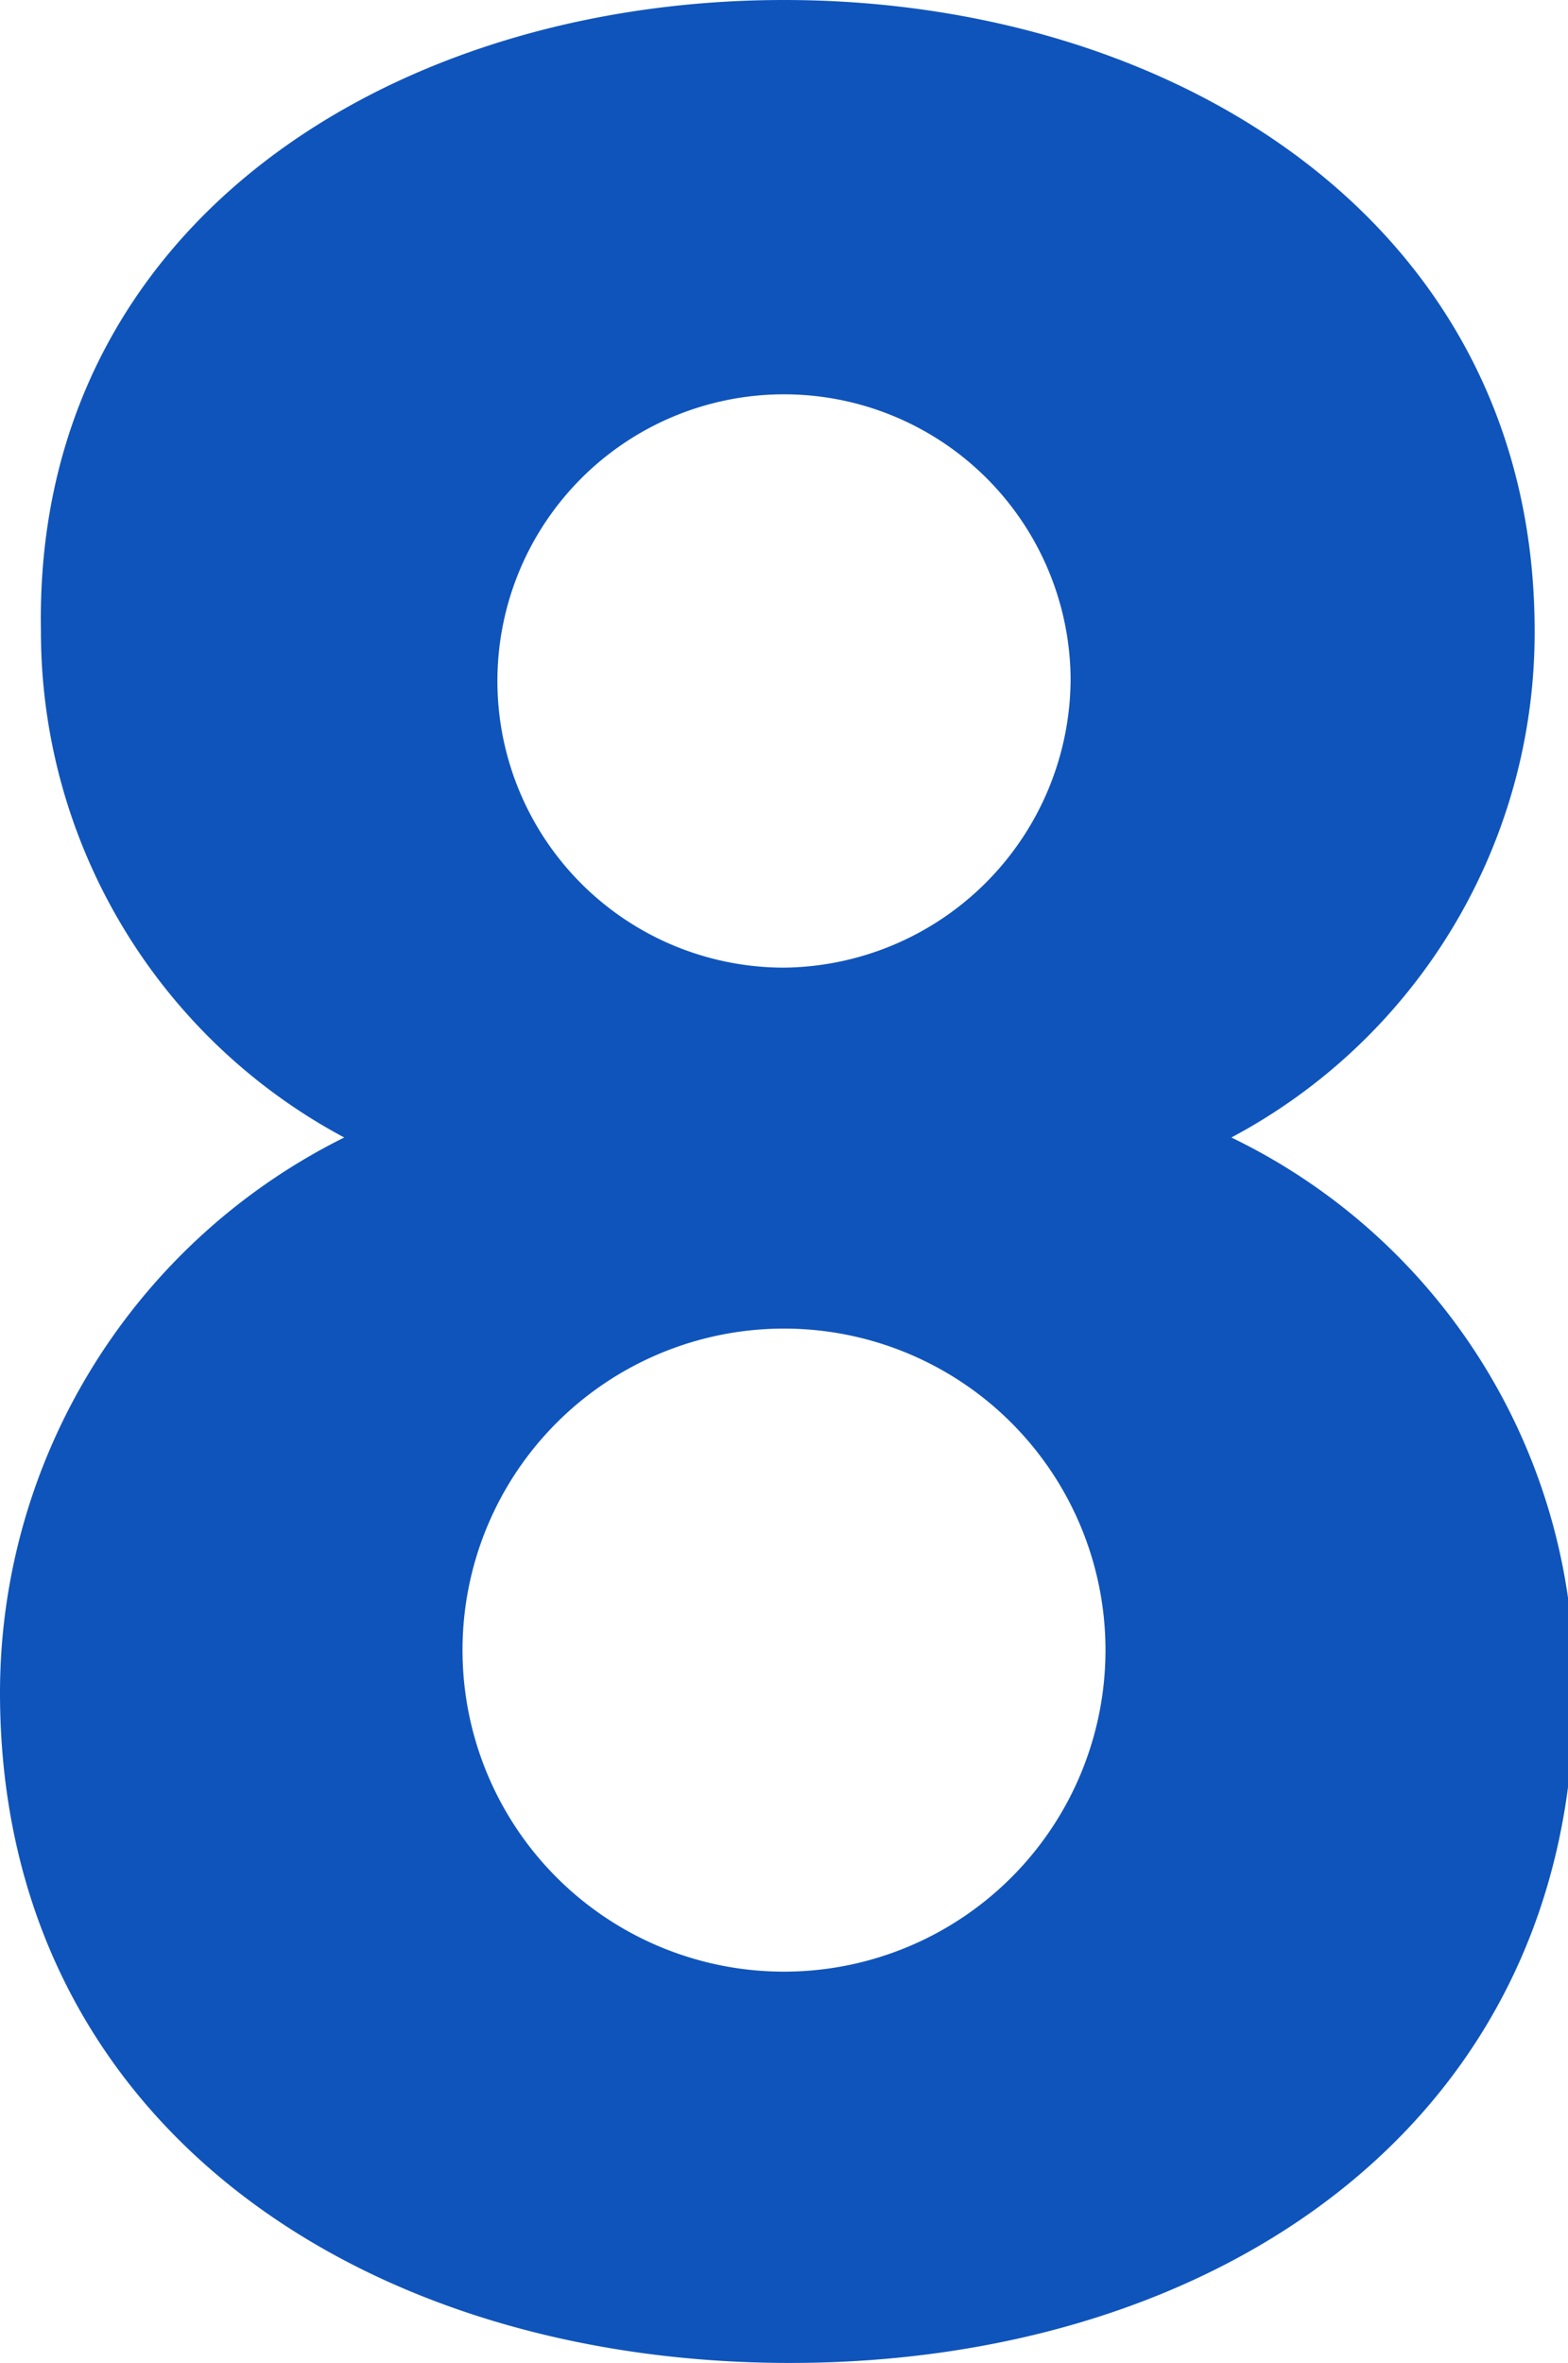
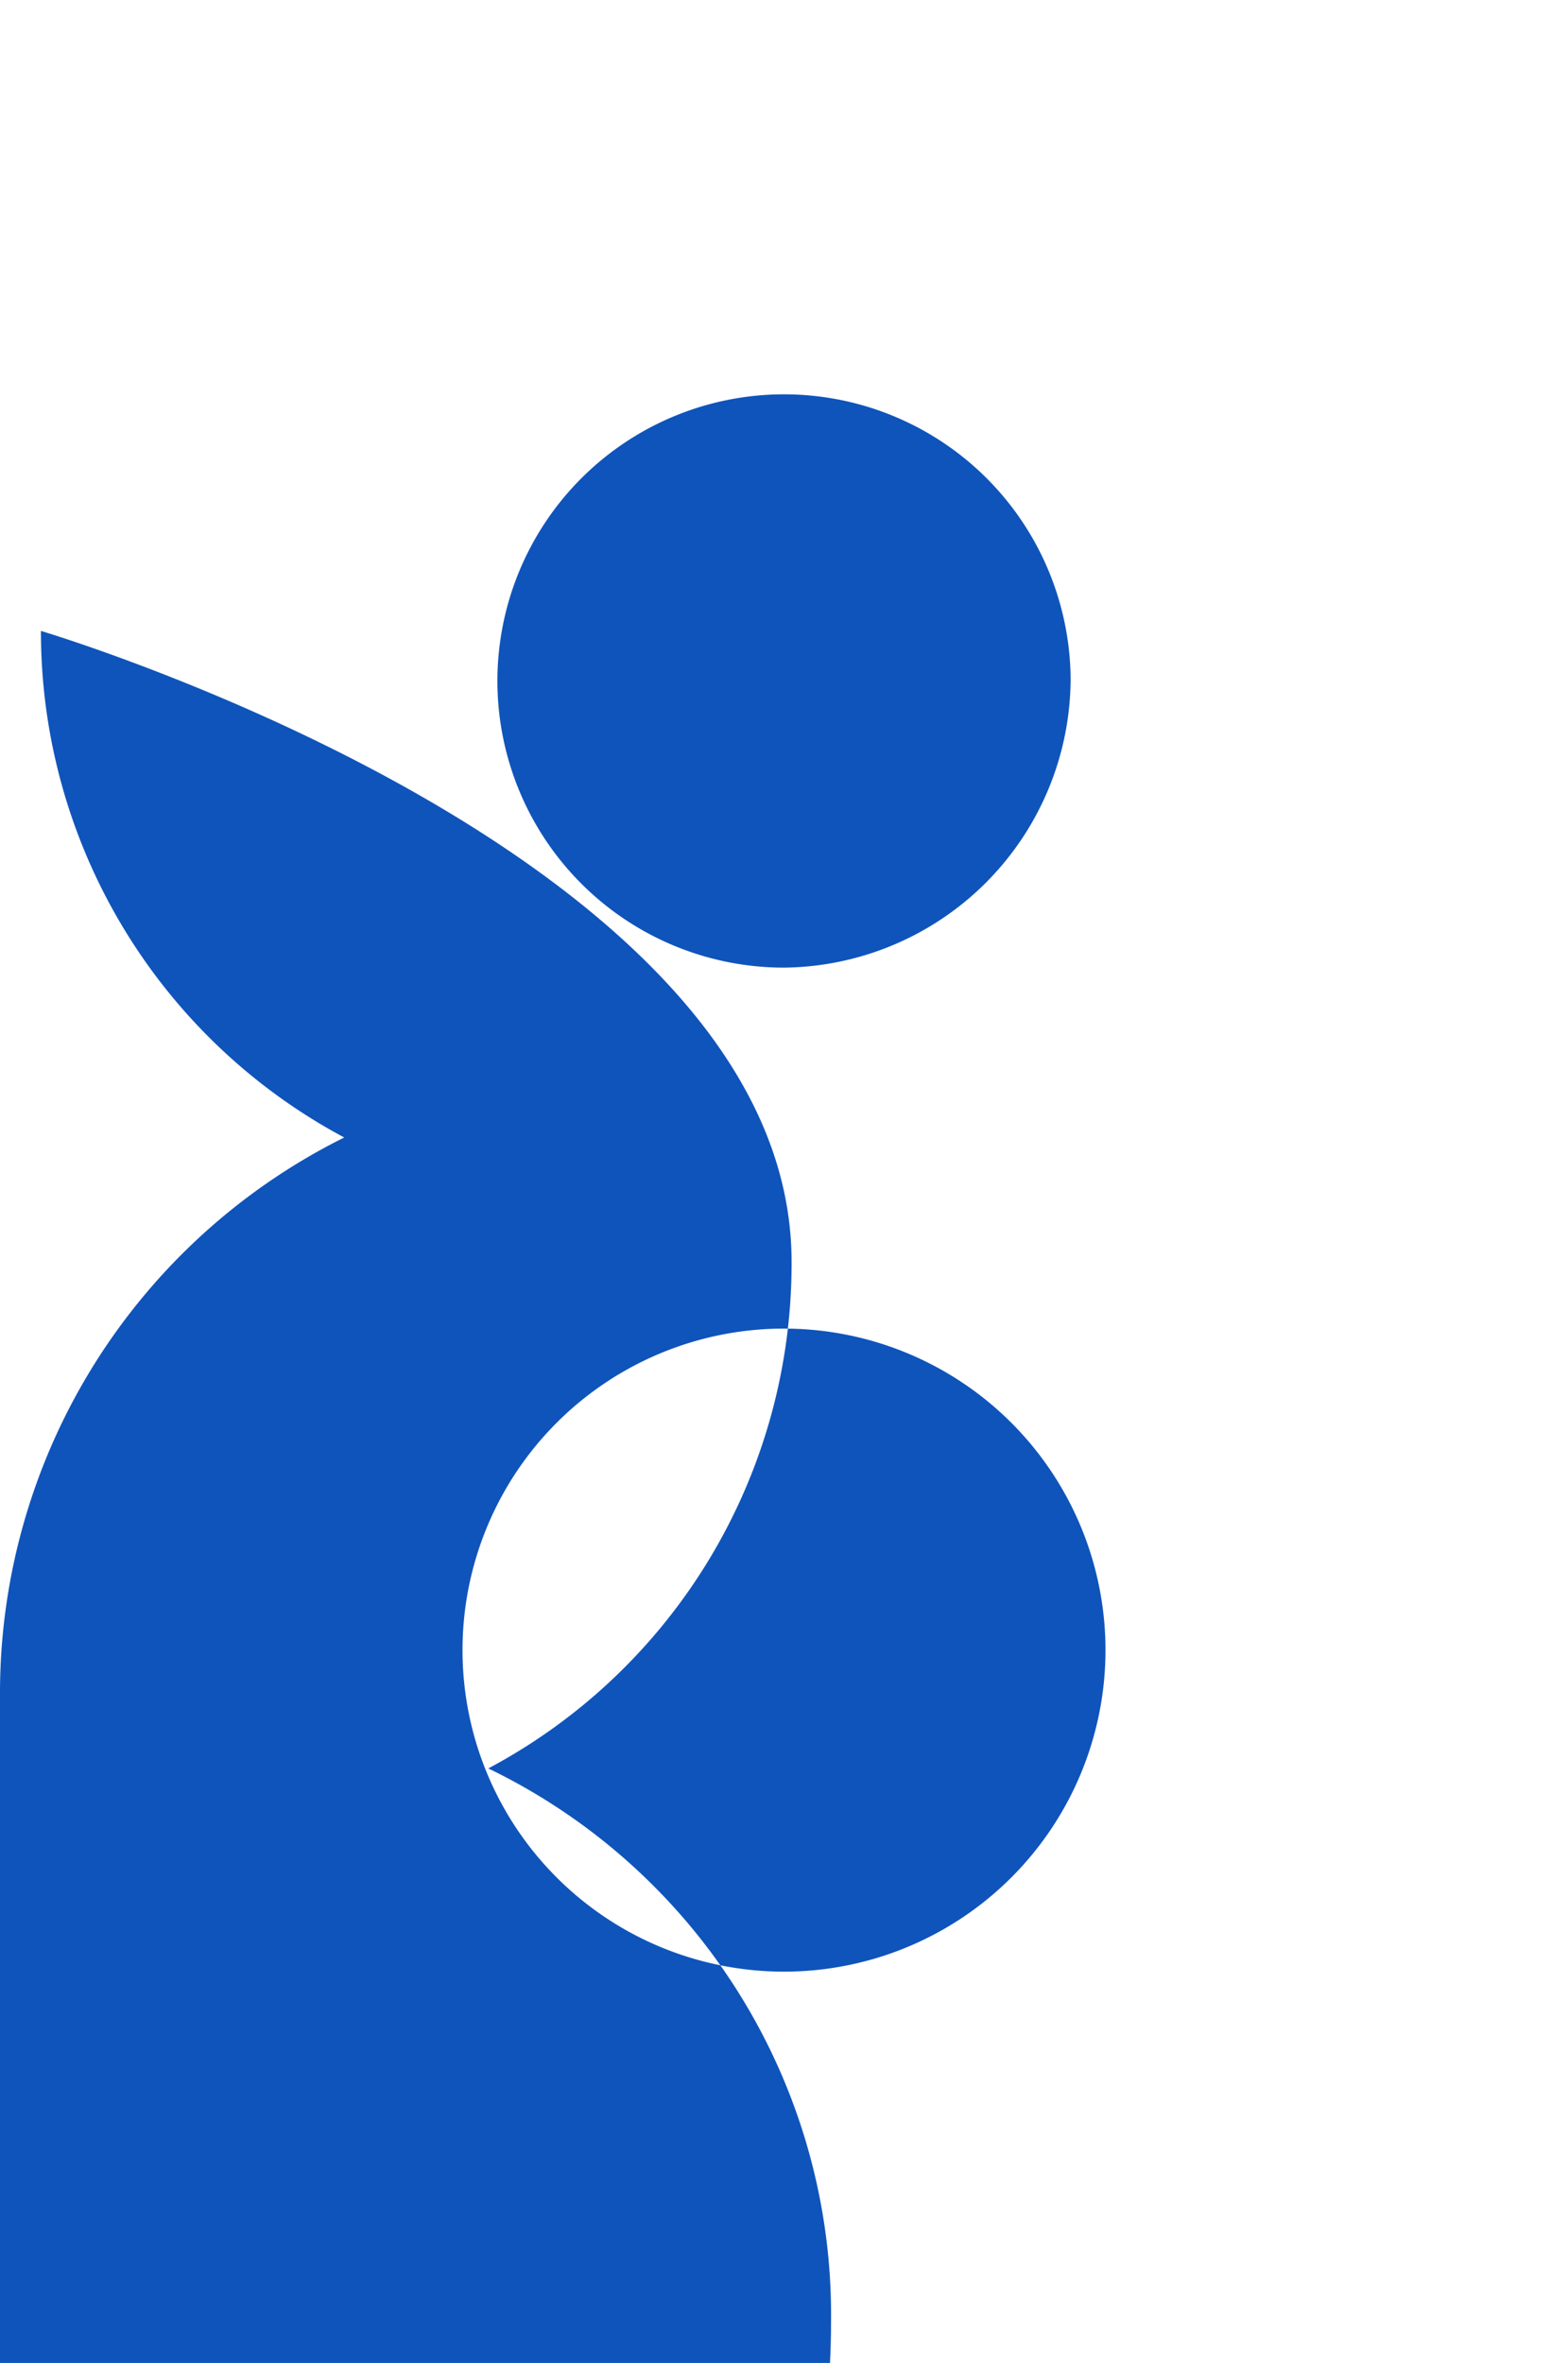
<svg xmlns="http://www.w3.org/2000/svg" id="レイヤー_1" data-name="レイヤー 1" viewBox="0 0 10.34 15.58">
  <defs>
    <style>.cls-1{fill:#0f54bb;}</style>
  </defs>
-   <path class="cls-1" d="M2.27,7.5a3.78,3.78,0,0,1-2-3.34C.22,1.47,2.6,0,5.17,0s4.95,1.47,4.95,4.16a3.77,3.77,0,0,1-2,3.34,4,4,0,0,1,2.26,3.66c0,2.83-2.35,4.42-5.17,4.42S0,14,0,11.16A4.09,4.09,0,0,1,2.27,7.5ZM5.17,13a2.12,2.12,0,0,0,0-4.24,2.12,2.12,0,0,0,0,4.24Zm0-6.62A1.91,1.91,0,0,0,7.06,4.47,1.89,1.89,0,1,0,5.17,6.38Z" />
+   <path class="cls-1" d="M2.27,7.5a3.78,3.78,0,0,1-2-3.34s4.95,1.47,4.95,4.16a3.77,3.77,0,0,1-2,3.34,4,4,0,0,1,2.26,3.66c0,2.83-2.35,4.42-5.17,4.42S0,14,0,11.16A4.09,4.09,0,0,1,2.27,7.5ZM5.17,13a2.12,2.12,0,0,0,0-4.24,2.12,2.12,0,0,0,0,4.24Zm0-6.62A1.91,1.91,0,0,0,7.06,4.47,1.89,1.89,0,1,0,5.17,6.38Z" />
</svg>